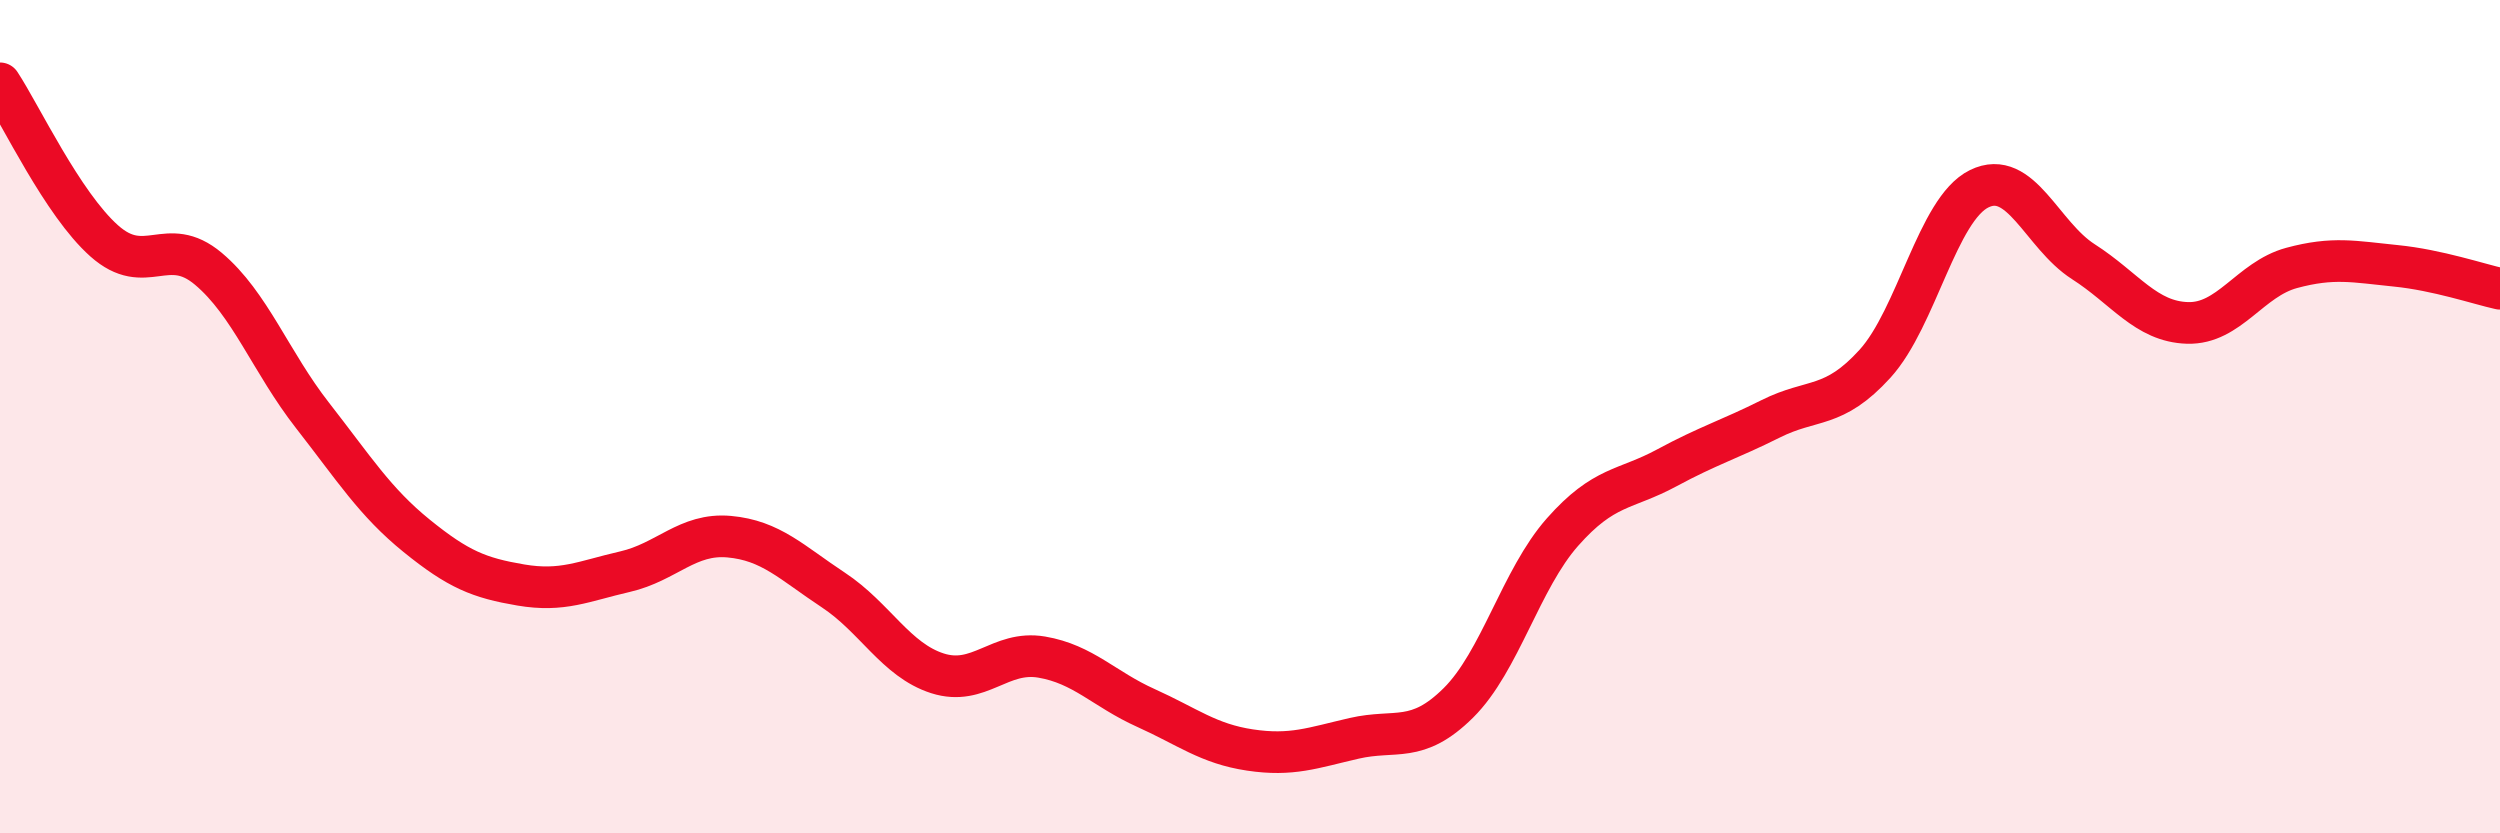
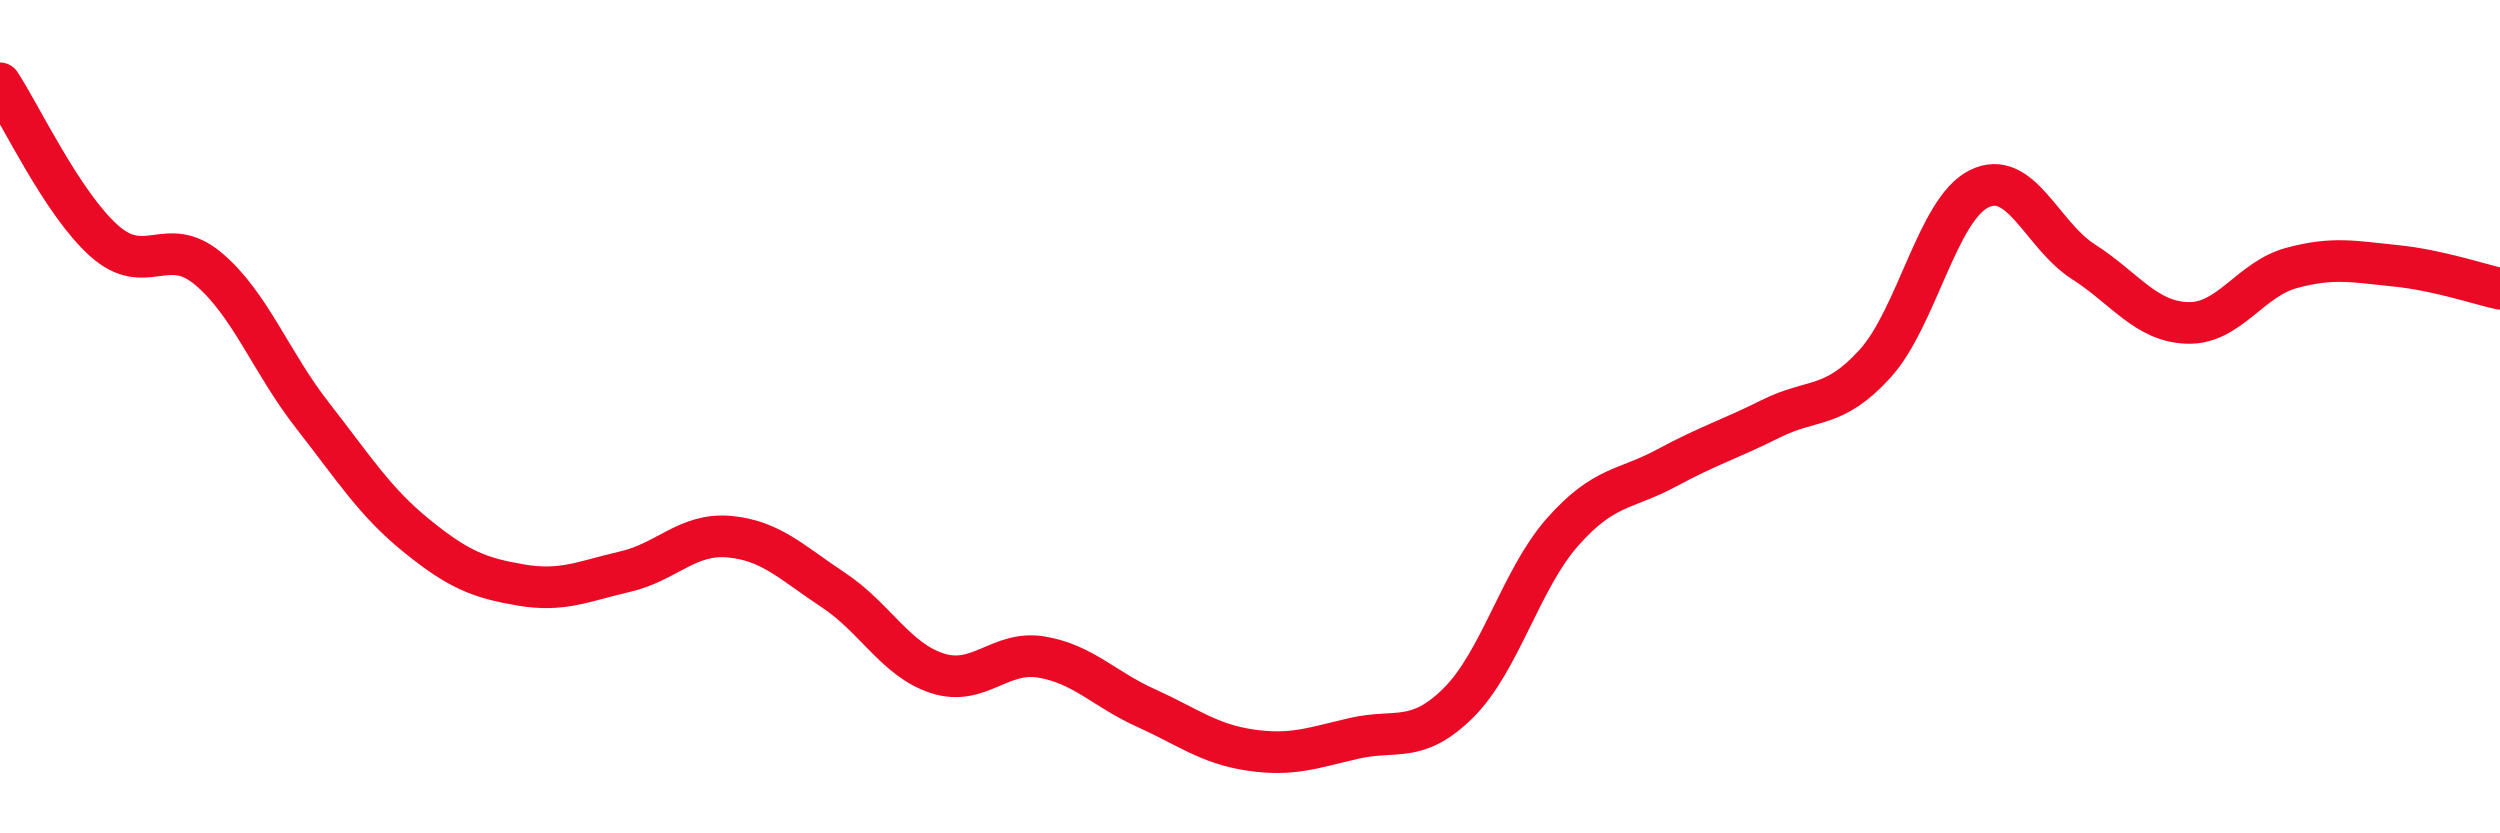
<svg xmlns="http://www.w3.org/2000/svg" width="60" height="20" viewBox="0 0 60 20">
-   <path d="M 0,2 C 0.5,2.76 1.5,4.89 2.5,5.78 C 3.5,6.67 4,5.61 5,6.45 C 6,7.29 6.5,8.69 7.5,9.97 C 8.5,11.25 9,12.05 10,12.86 C 11,13.67 11.5,13.87 12.5,14.04 C 13.5,14.21 14,13.95 15,13.72 C 16,13.49 16.5,12.79 17.5,12.88 C 18.5,12.97 19,13.5 20,14.16 C 21,14.82 21.5,15.84 22.5,16.16 C 23.5,16.48 24,15.6 25,15.77 C 26,15.94 26.5,16.54 27.5,16.99 C 28.5,17.44 29,17.85 30,18 C 31,18.15 31.5,17.95 32.5,17.72 C 33.5,17.49 34,17.86 35,16.87 C 36,15.88 36.5,13.9 37.5,12.77 C 38.5,11.64 39,11.77 40,11.23 C 41,10.69 41.5,10.55 42.5,10.05 C 43.5,9.55 44,9.83 45,8.73 C 46,7.63 46.5,5.02 47.5,4.53 C 48.5,4.04 49,5.64 50,6.28 C 51,6.92 51.5,7.72 52.5,7.75 C 53.5,7.78 54,6.7 55,6.43 C 56,6.16 56.5,6.28 57.5,6.38 C 58.5,6.48 59.5,6.82 60,6.93L60 20L0 20Z" fill="#EB0A25" opacity="0.1" stroke-linecap="round" stroke-linejoin="round" />
  <path d="M 0,2 C 0.5,2.76 1.5,4.89 2.5,5.78 C 3.5,6.67 4,5.61 5,6.45 C 6,7.29 6.5,8.69 7.5,9.97 C 8.5,11.25 9,12.05 10,12.86 C 11,13.67 11.5,13.87 12.5,14.04 C 13.5,14.21 14,13.95 15,13.72 C 16,13.49 16.5,12.79 17.5,12.88 C 18.5,12.97 19,13.5 20,14.16 C 21,14.82 21.5,15.84 22.5,16.16 C 23.5,16.48 24,15.6 25,15.77 C 26,15.94 26.5,16.54 27.5,16.99 C 28.5,17.44 29,17.85 30,18 C 31,18.15 31.5,17.95 32.5,17.72 C 33.5,17.49 34,17.86 35,16.87 C 36,15.88 36.5,13.9 37.5,12.77 C 38.5,11.64 39,11.77 40,11.23 C 41,10.69 41.5,10.55 42.5,10.05 C 43.5,9.55 44,9.83 45,8.73 C 46,7.63 46.5,5.02 47.5,4.53 C 48.5,4.04 49,5.64 50,6.28 C 51,6.92 51.5,7.72 52.5,7.75 C 53.5,7.78 54,6.7 55,6.43 C 56,6.16 56.5,6.28 57.5,6.38 C 58.5,6.48 59.5,6.82 60,6.93" stroke="#EB0A25" stroke-width="1" fill="none" stroke-linecap="round" stroke-linejoin="round" />
</svg>